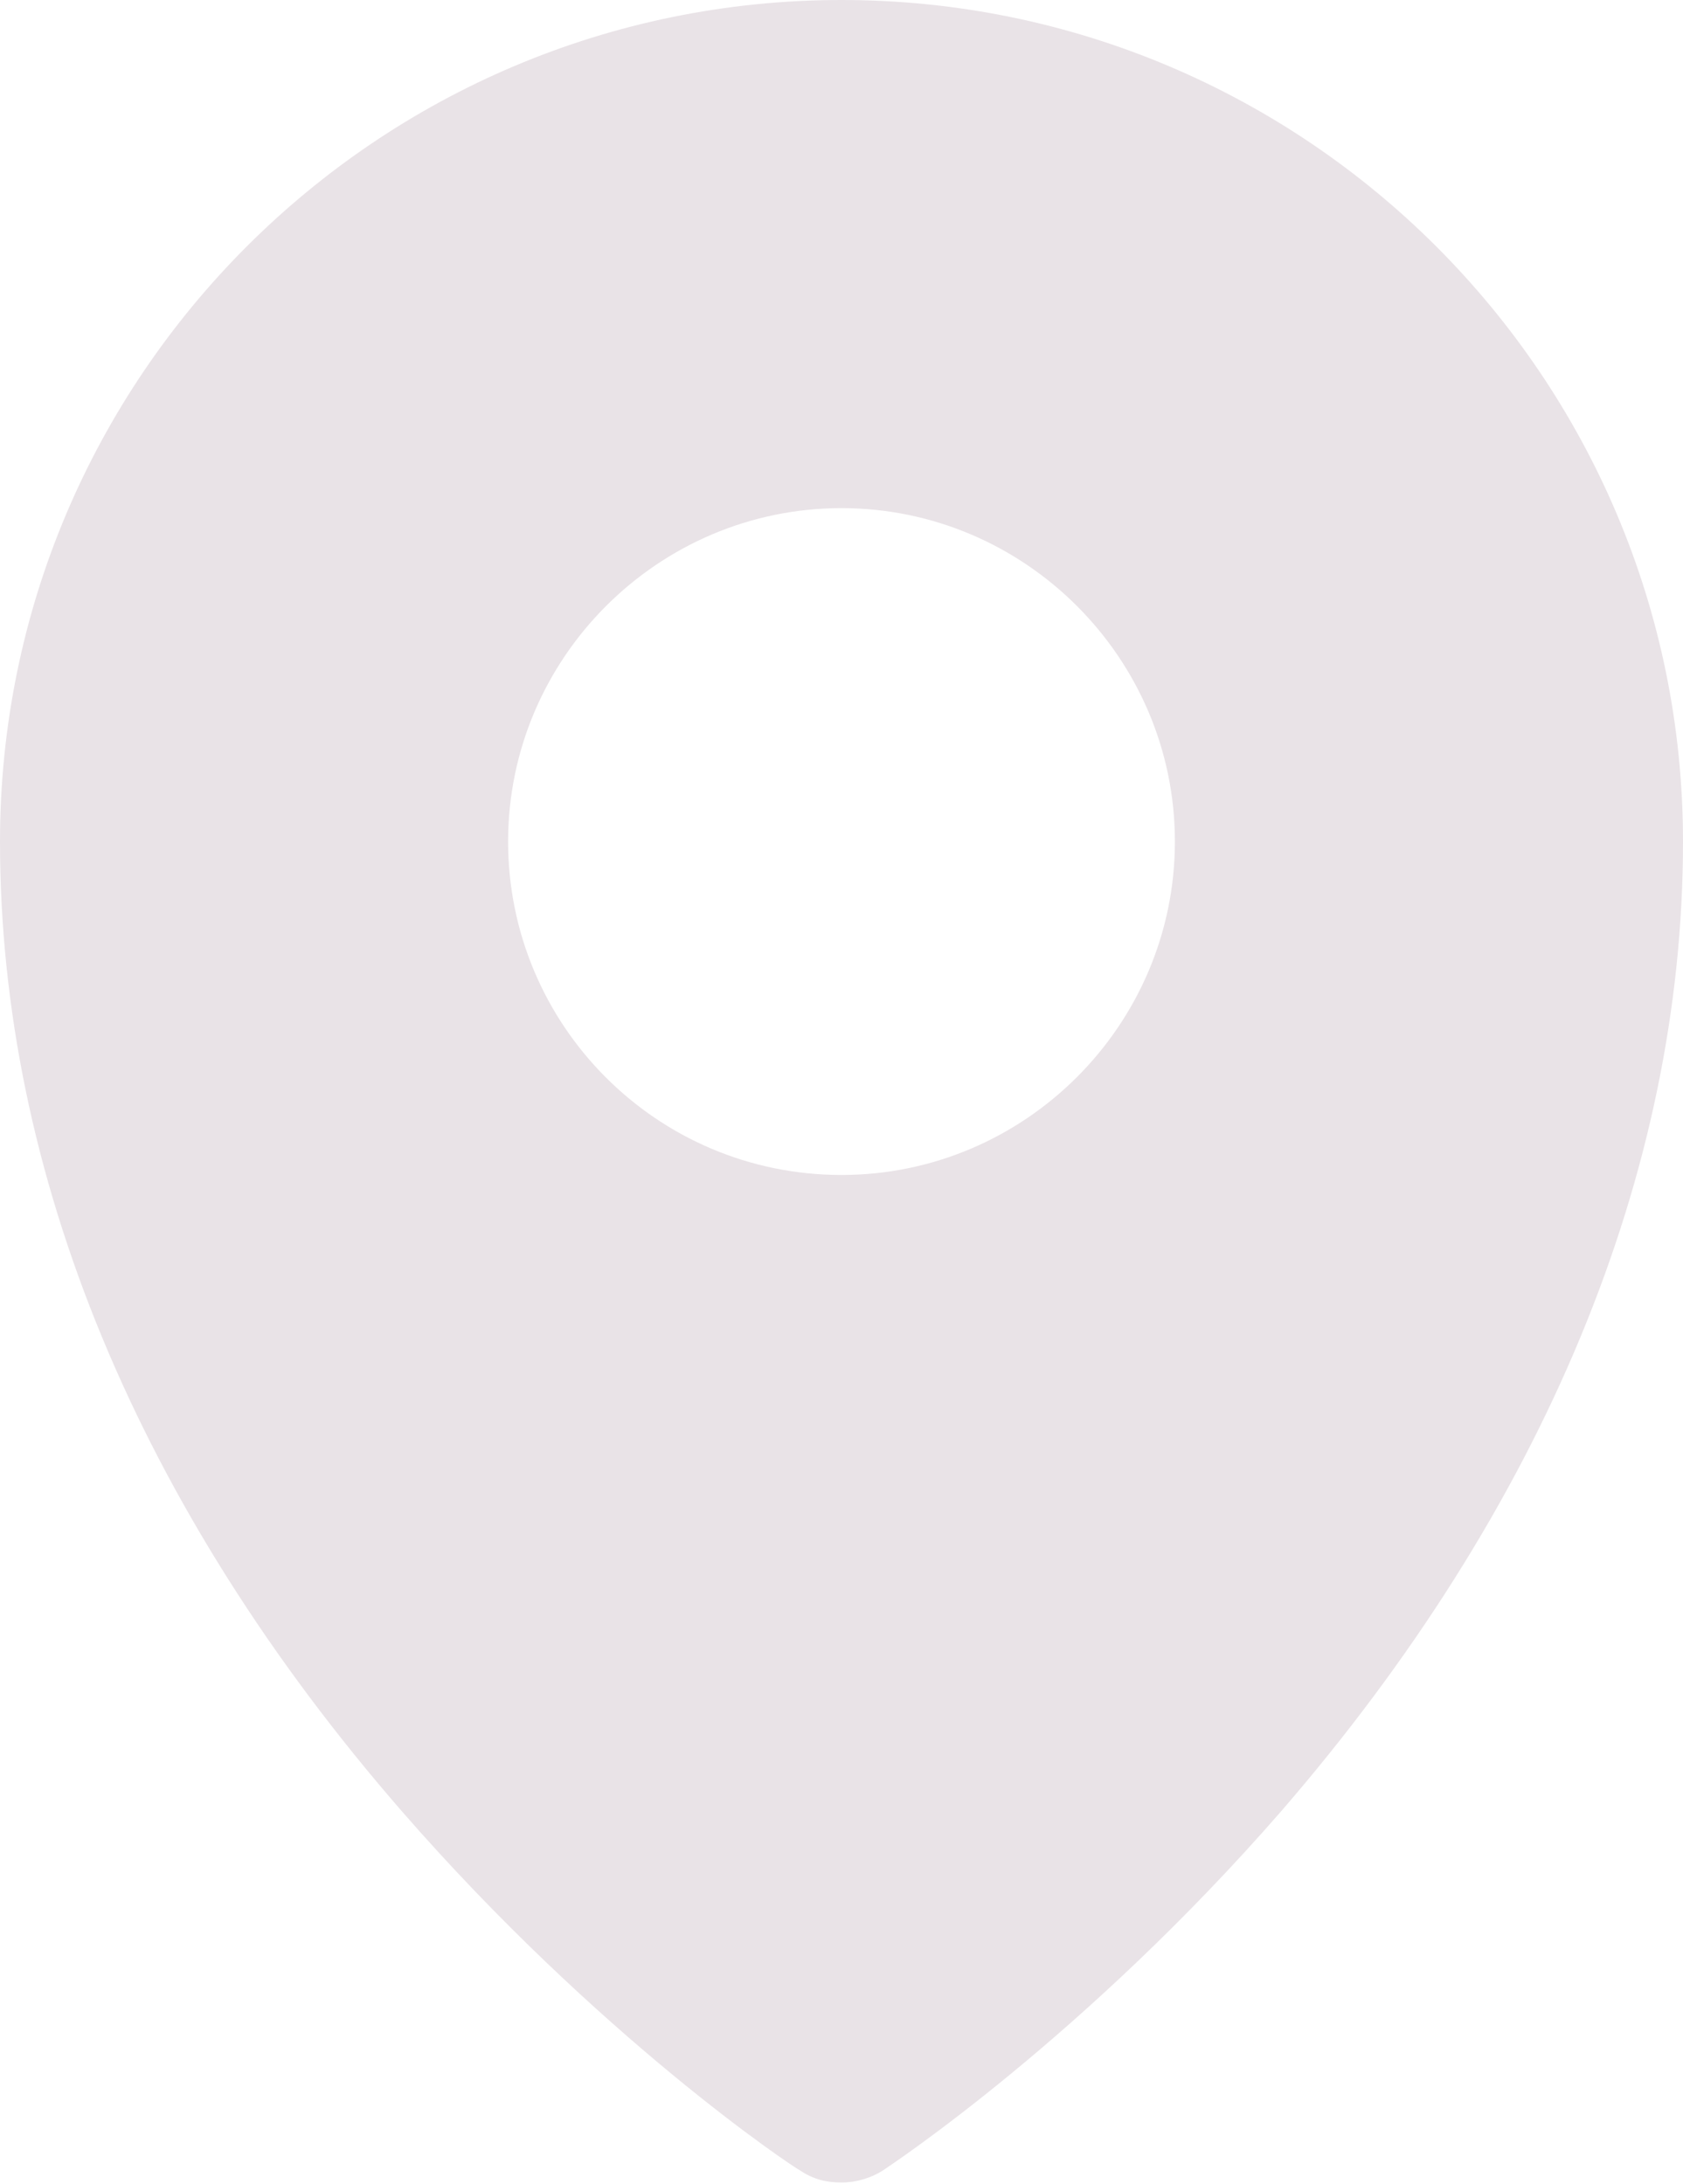
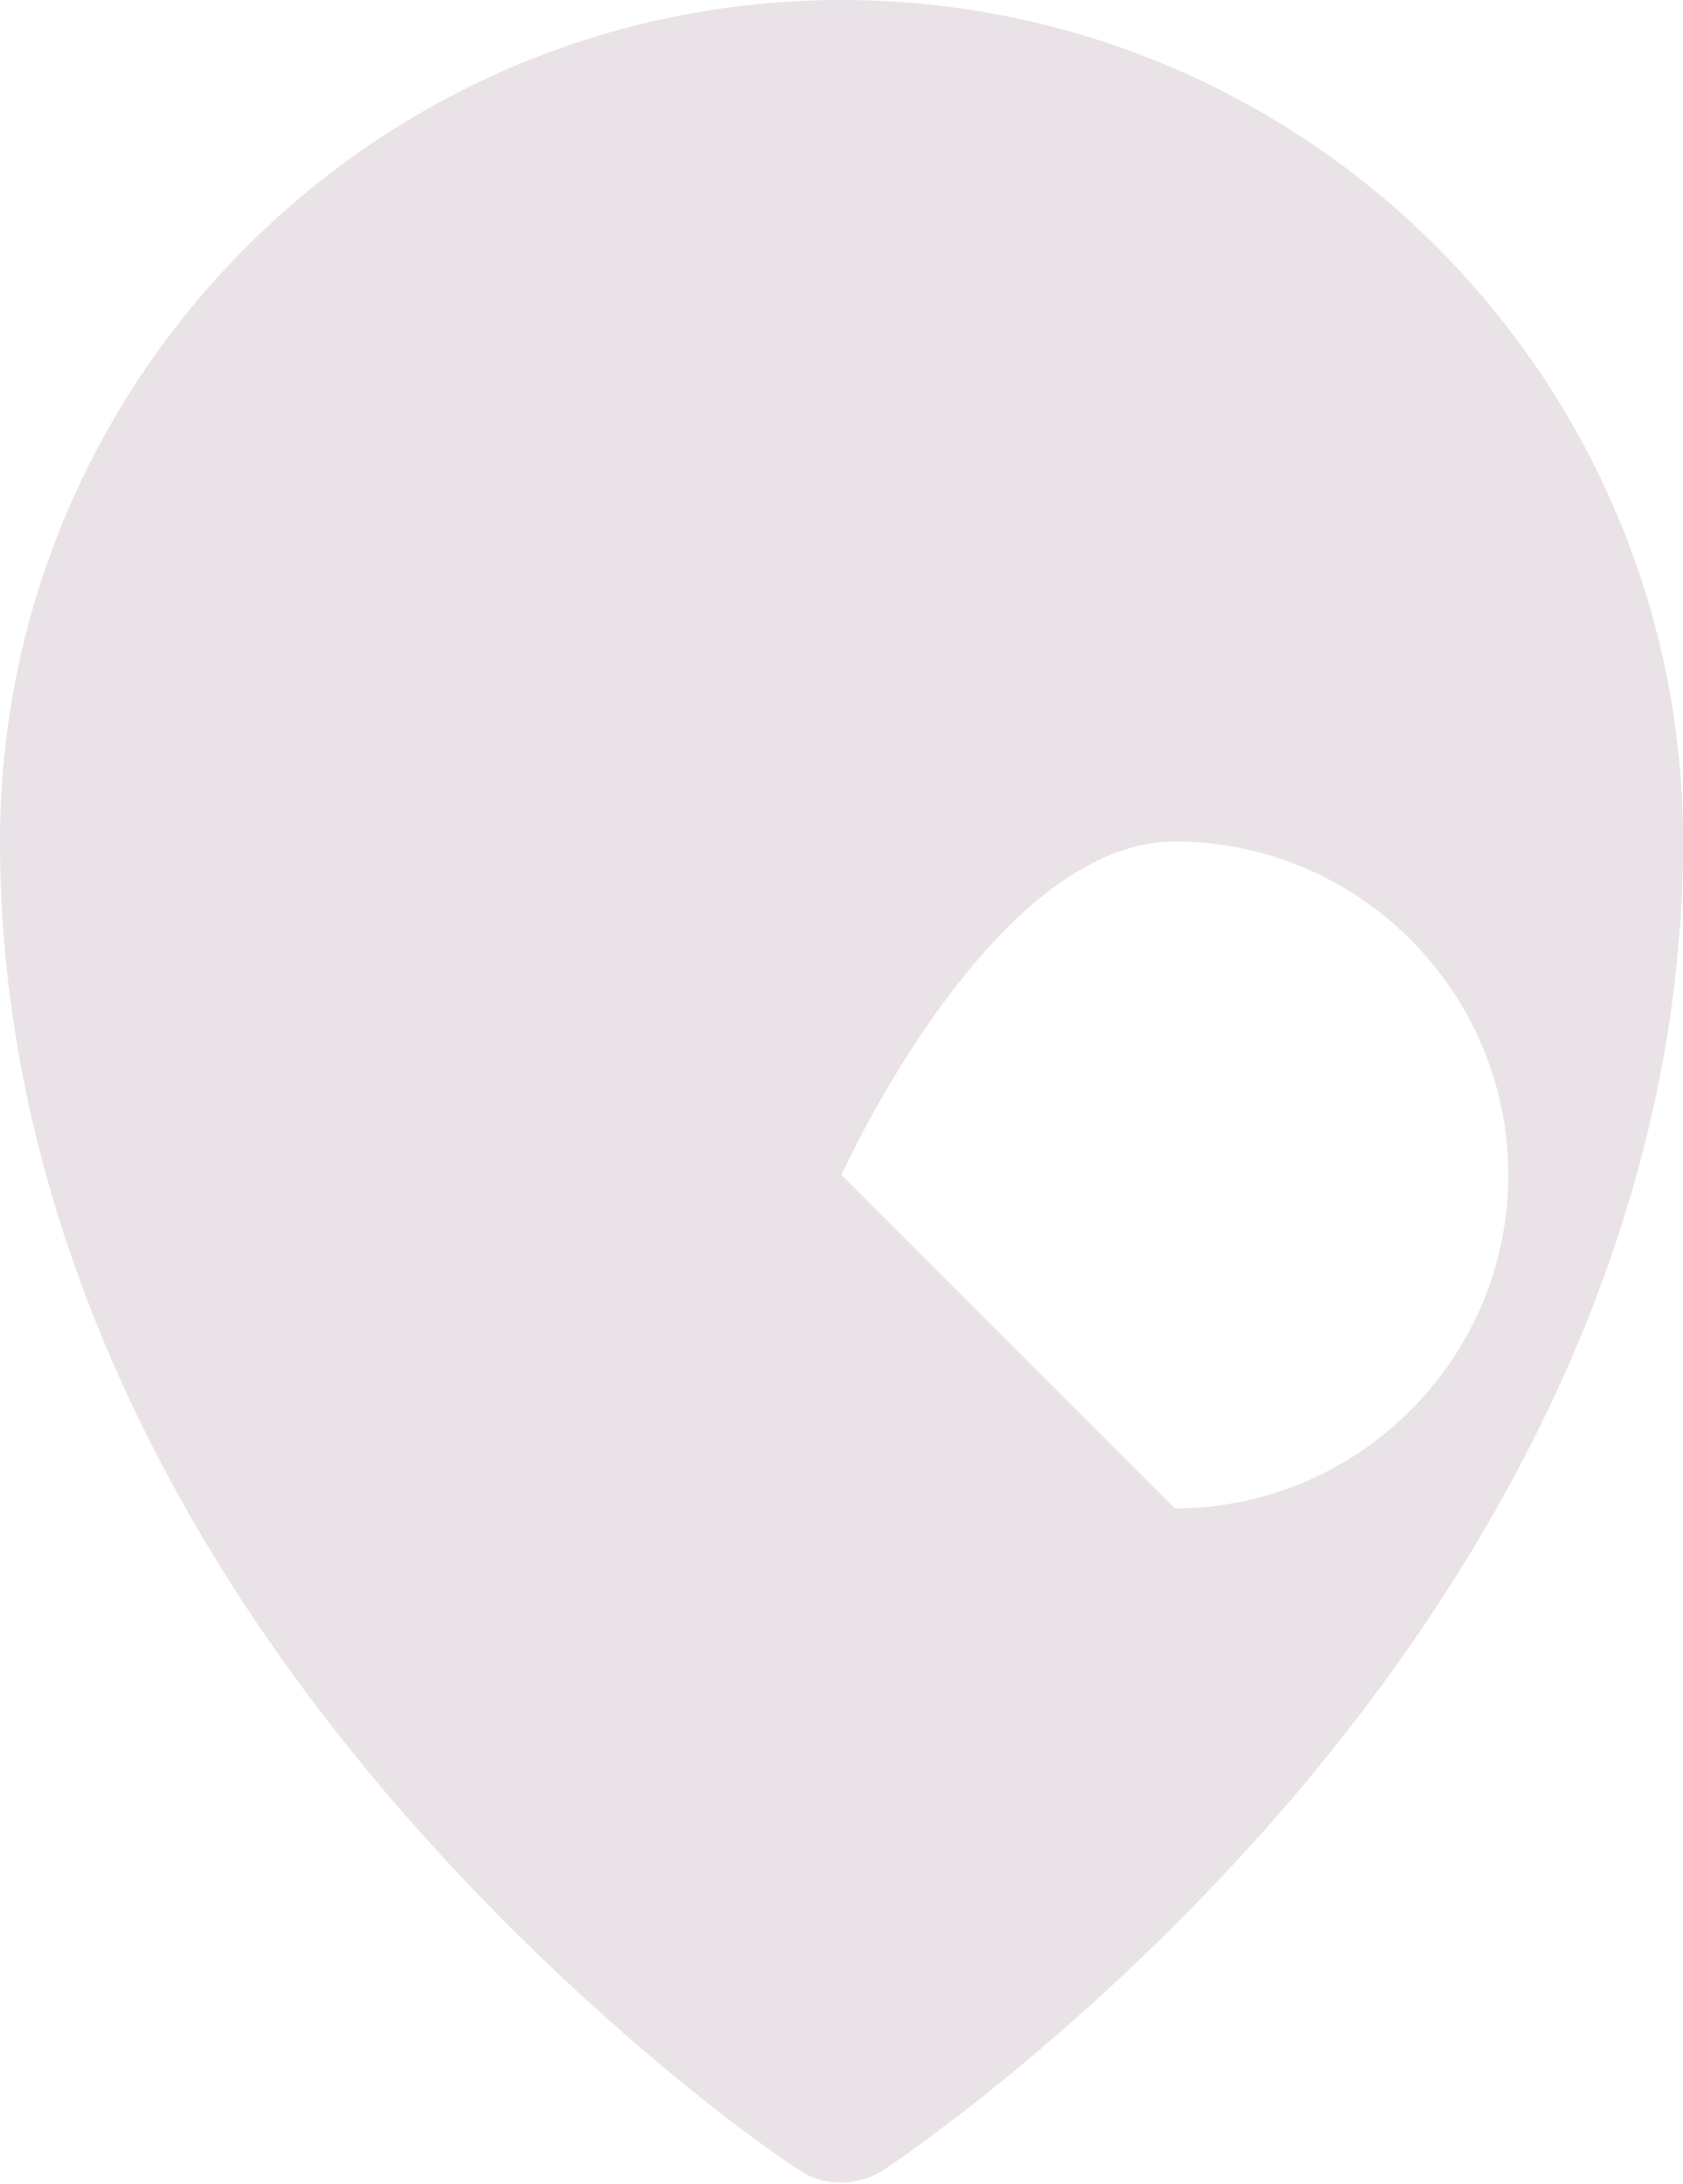
<svg xmlns="http://www.w3.org/2000/svg" id="Warstwa_2" viewBox="0 0 11.56 15">
  <defs>
    <style>.cls-1{fill:#e9e3e7;}</style>
  </defs>
  <g id="Warstwa_1-2">
-     <path class="cls-1" d="M5.78,0C2.59,0,0,2.59,0,5.78c0,2.28,.95,4.58,2.76,6.66,1.35,1.55,2.68,2.44,2.74,2.47,.09,.06,.18,.08,.28,.08s.2-.03,.28-.08c.06-.04,1.39-.92,2.74-2.47,1.8-2.08,2.76-4.38,2.76-6.66C11.56,2.59,8.97,0,5.78,0Zm0,8.07c-1.27,0-2.29-1.03-2.29-2.29s1.03-2.29,2.29-2.29,2.29,1.03,2.29,2.29-1.03,2.29-2.29,2.29Z" />
+     <path class="cls-1" d="M5.78,0C2.59,0,0,2.59,0,5.78c0,2.28,.95,4.58,2.76,6.66,1.35,1.55,2.68,2.44,2.74,2.47,.09,.06,.18,.08,.28,.08s.2-.03,.28-.08c.06-.04,1.39-.92,2.74-2.47,1.8-2.08,2.76-4.38,2.76-6.66C11.56,2.59,8.97,0,5.78,0Zm0,8.07s1.03-2.29,2.29-2.29,2.29,1.03,2.29,2.29-1.03,2.29-2.29,2.29Z" />
  </g>
</svg>